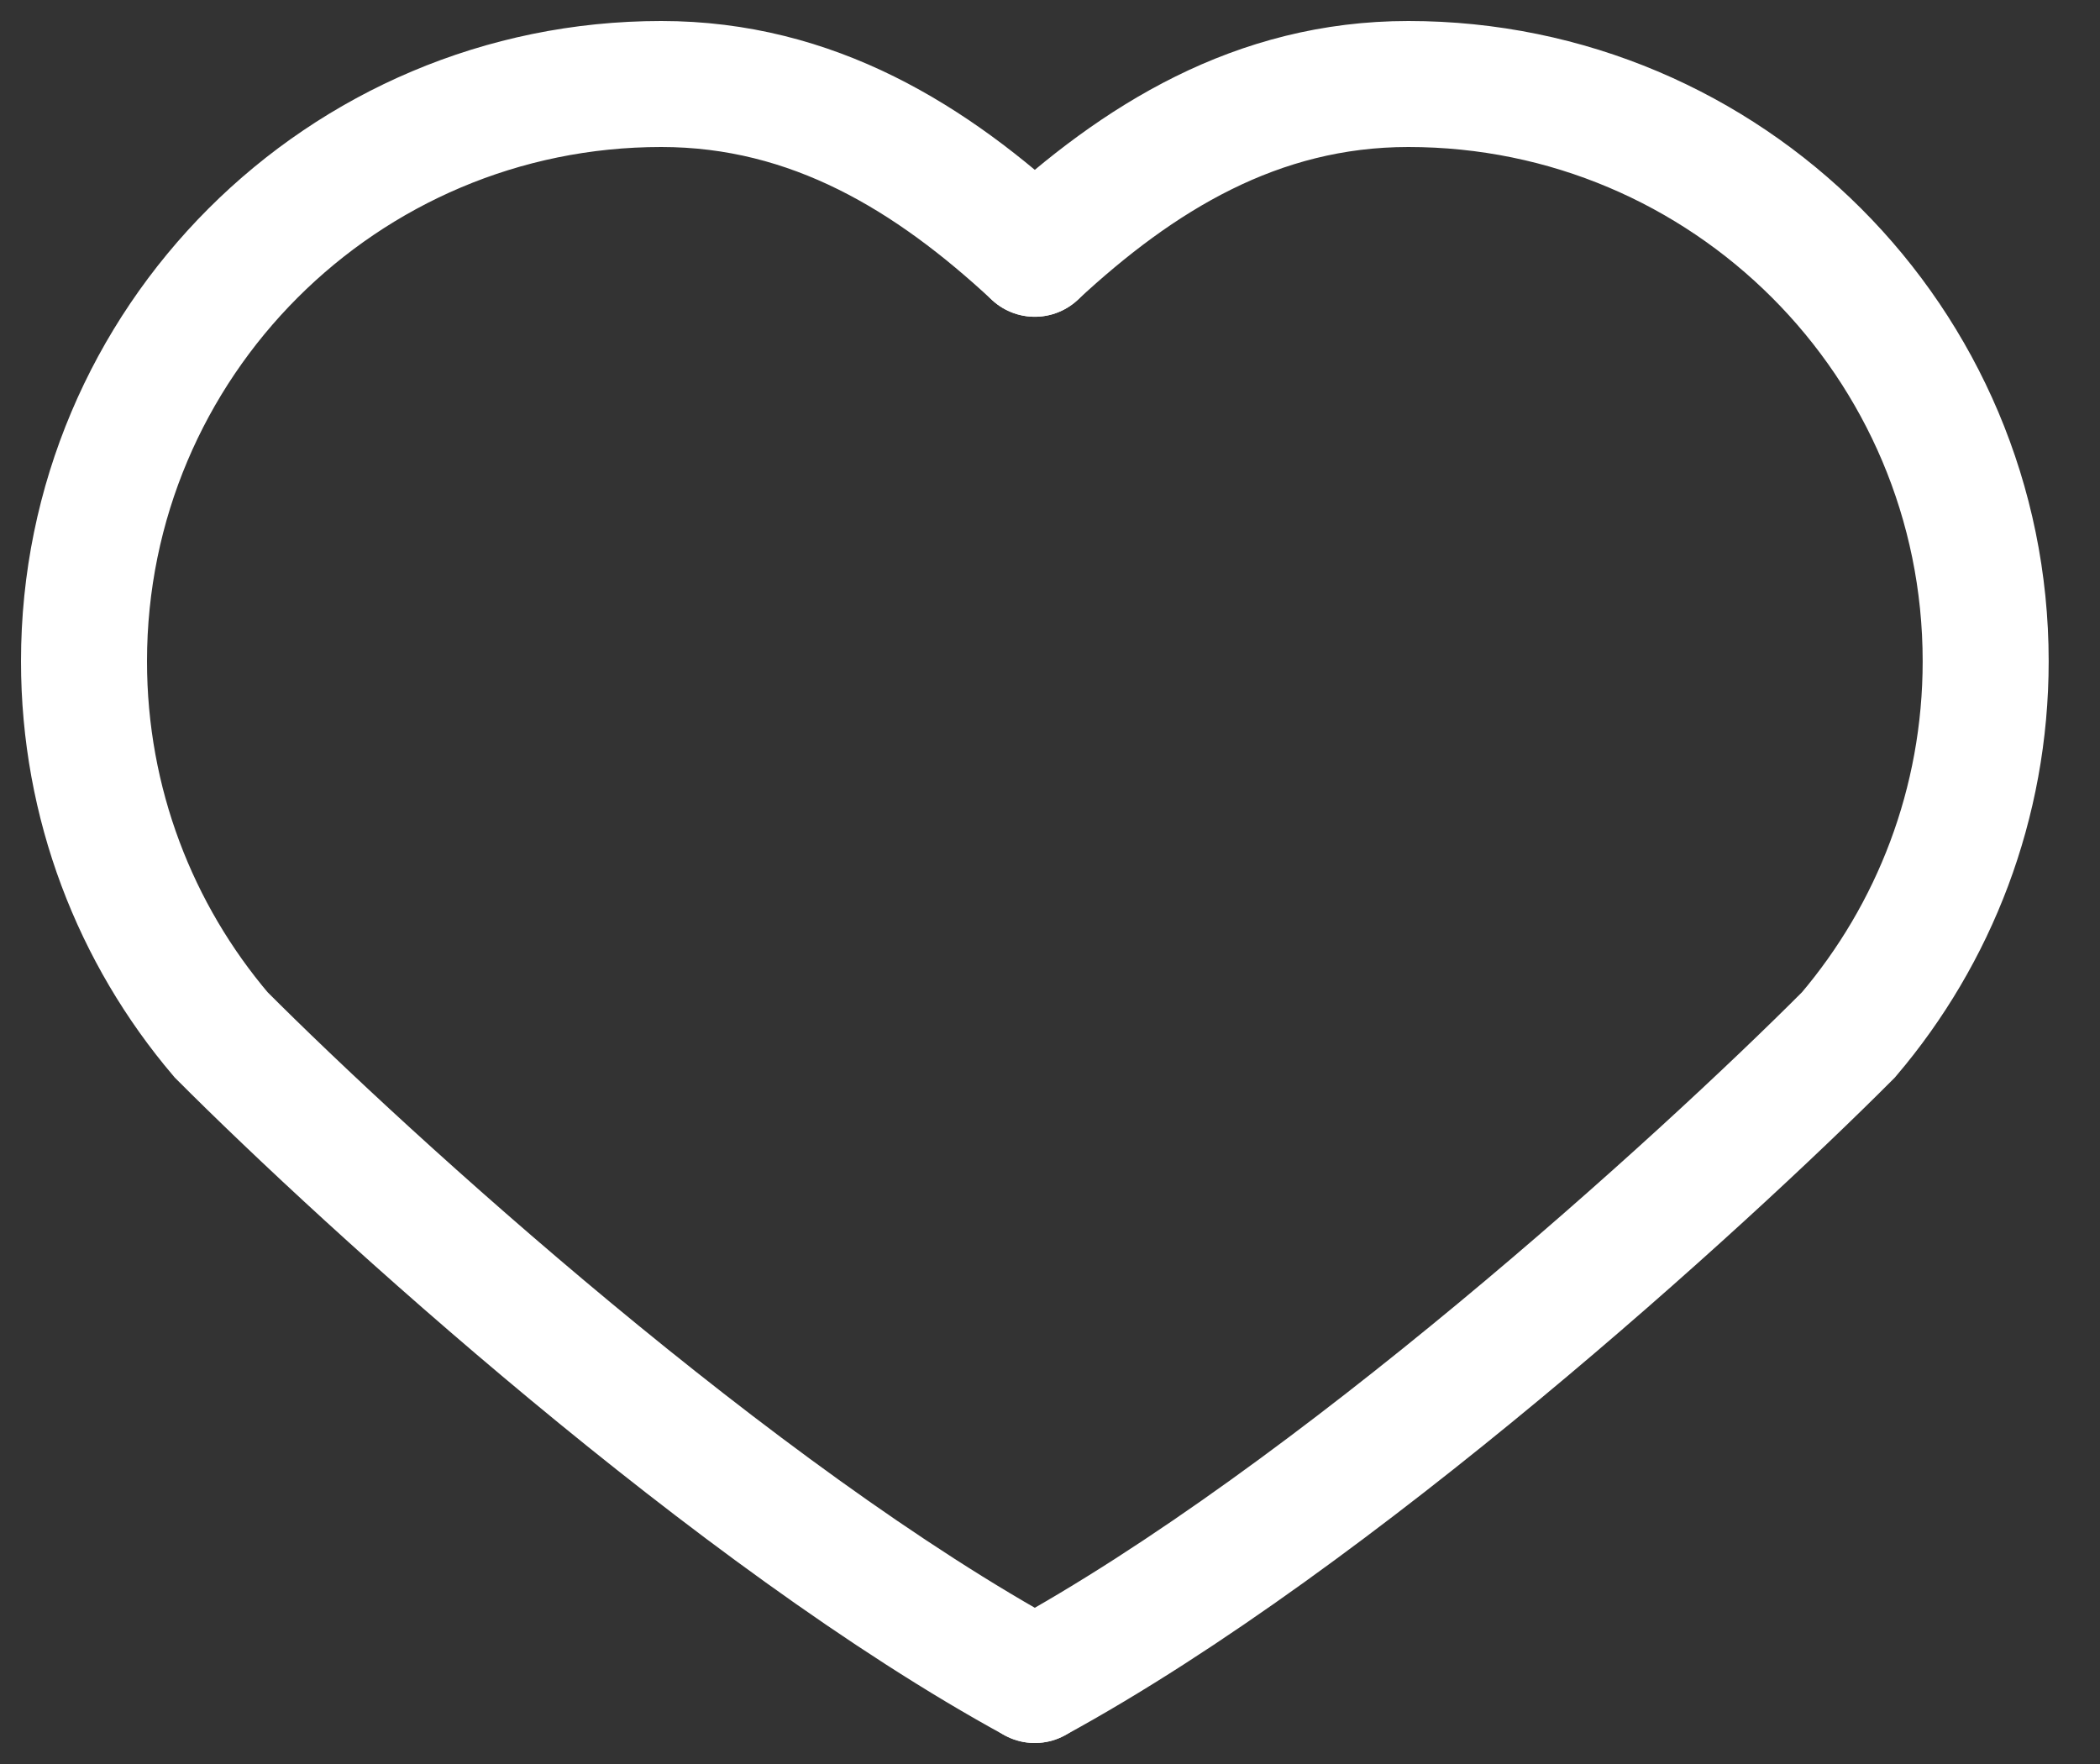
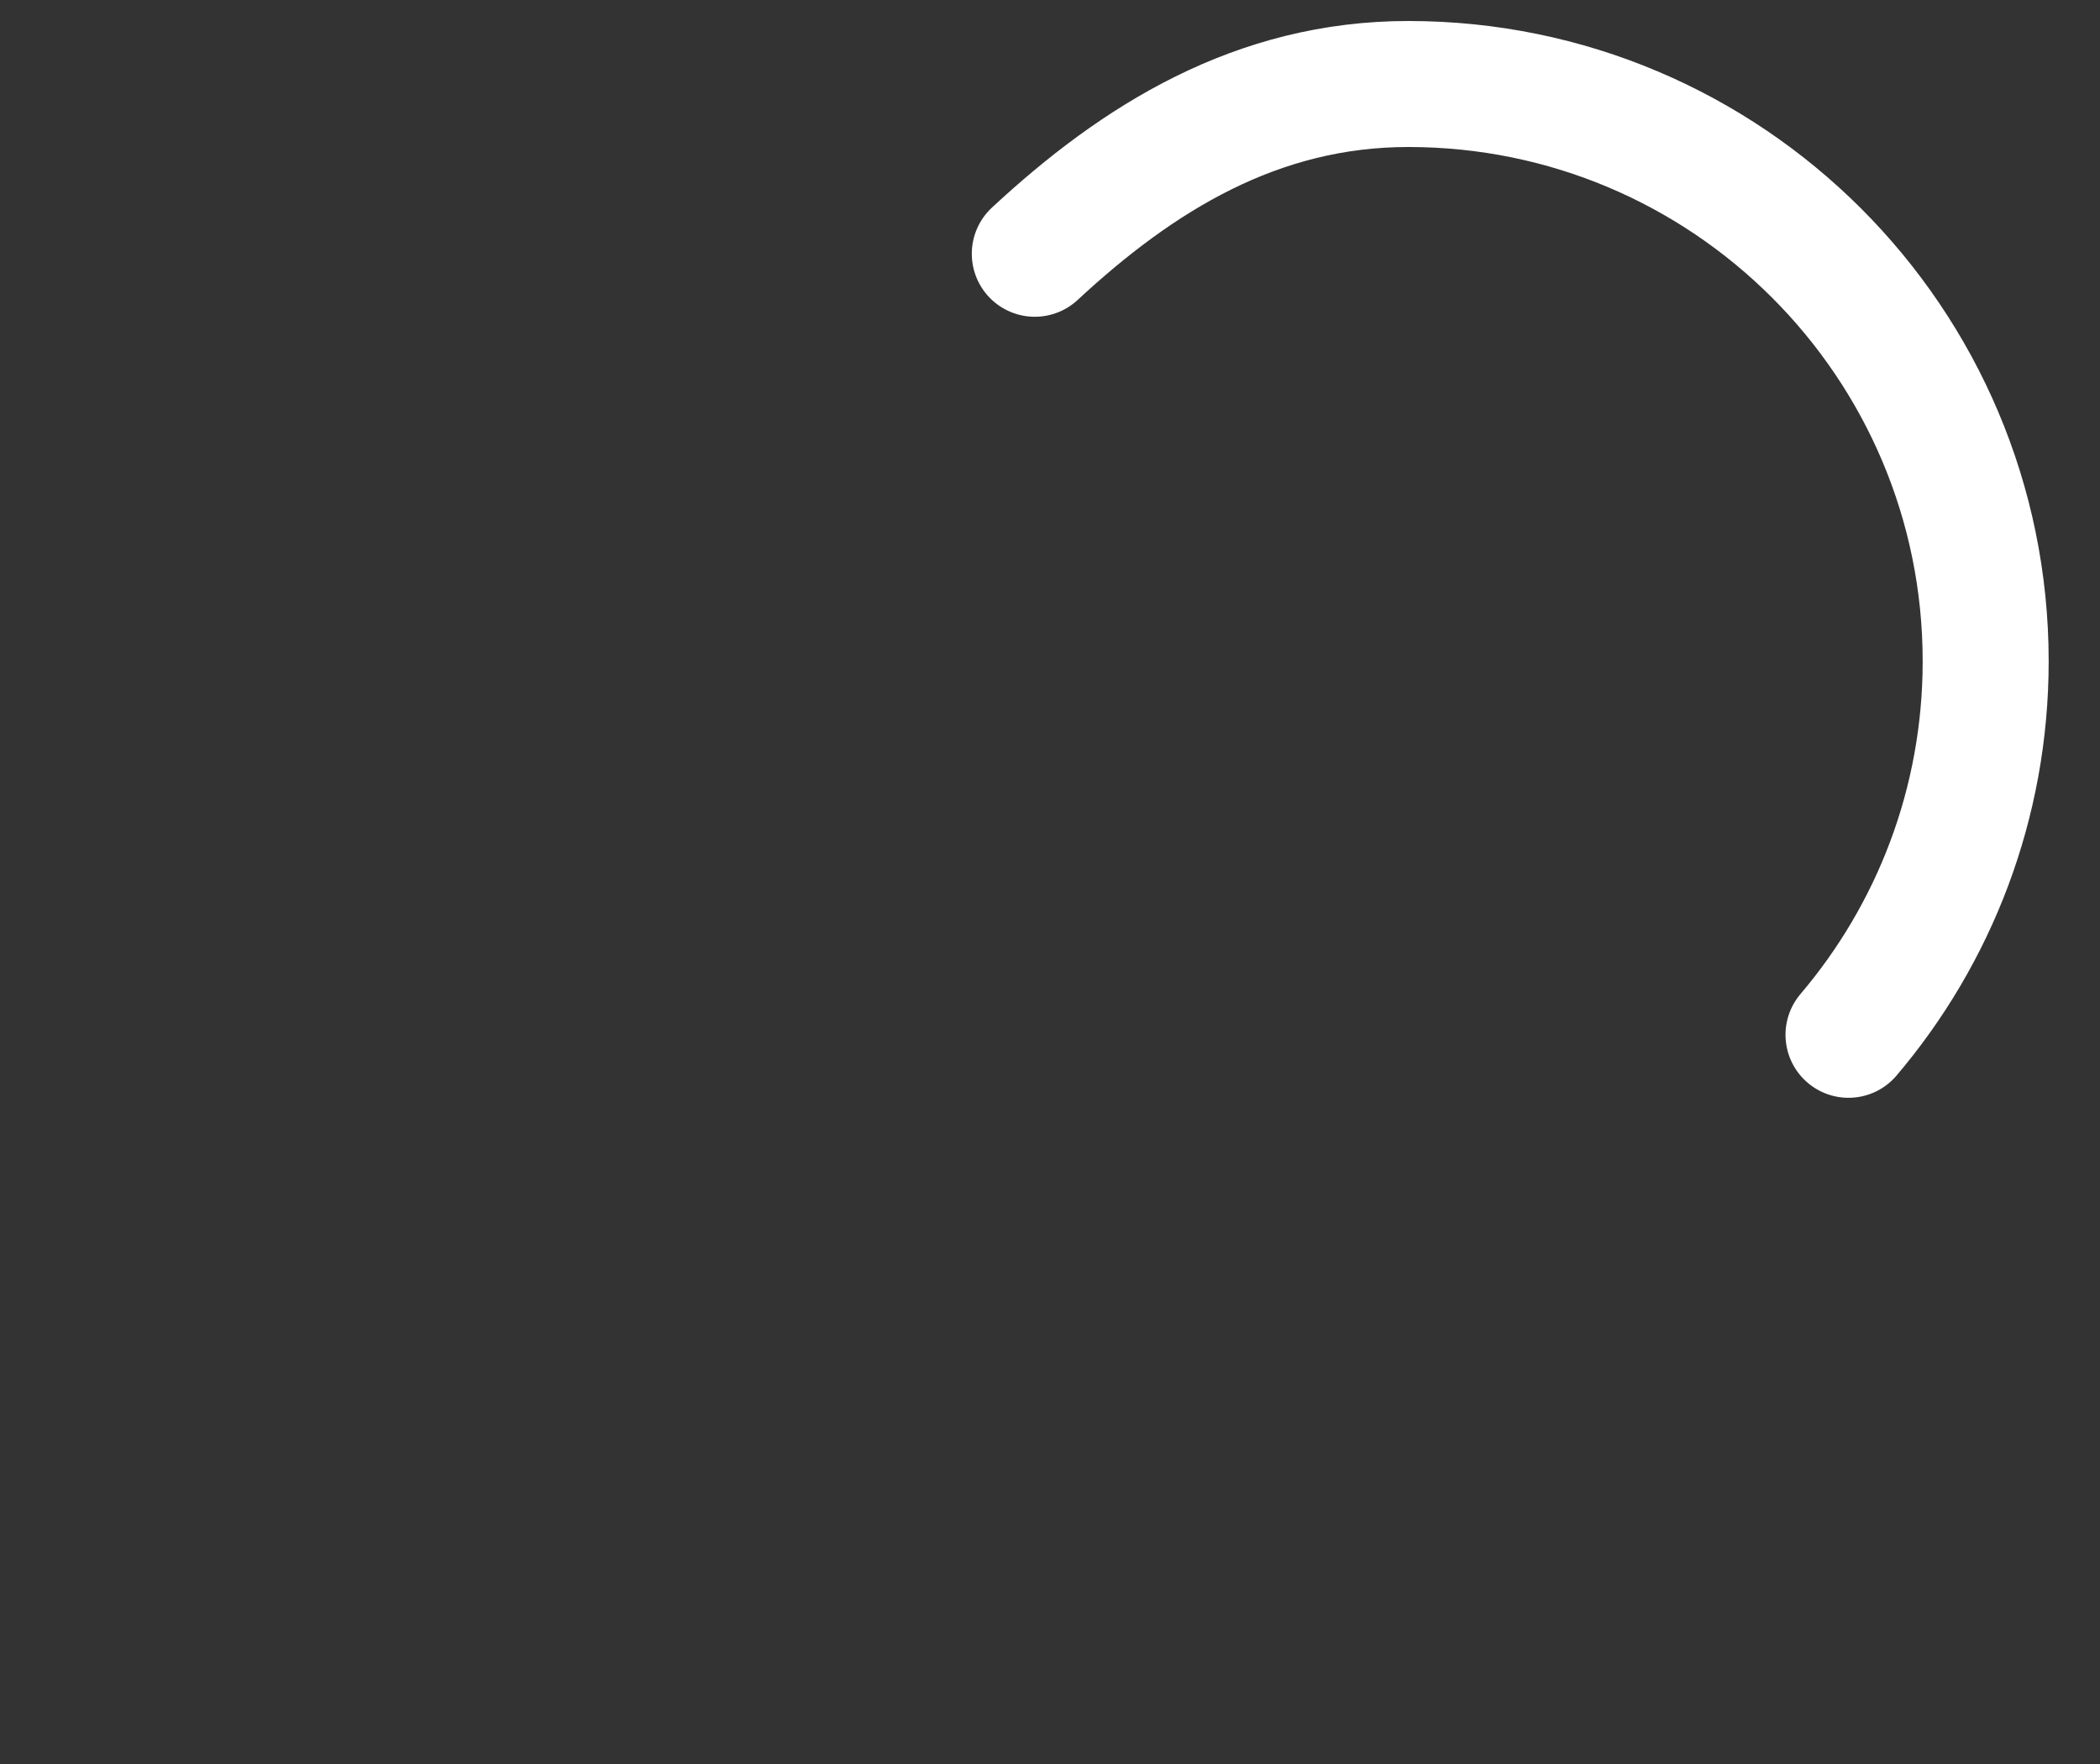
<svg xmlns="http://www.w3.org/2000/svg" width="25" height="21" viewBox="0 0 25 21" fill="none">
  <rect x="0" y="0" width="25" height="21" fill="#333333" stroke="none" />
-   <path d="M12.319 3.021C11.093 1.882 9.678 1 7.872 1C4.077 1 1 4.077 1 7.872C1 9.568 1.614 11.121 2.632 12.319C4.379 14.071 8.762 18.06 12.319 20" stroke="white" stroke-width="1.5" stroke-linecap="round" />
-   <path d="M12.319 3.021C13.546 1.882 14.96 1 16.766 1C20.562 1 23.639 4.077 23.639 7.872C23.639 9.568 23.024 11.121 22.006 12.319C20.26 14.071 15.877 18.06 12.319 20" stroke="white" stroke-width="1.5" stroke-linecap="round" />
+   <path d="M12.319 3.021C13.546 1.882 14.96 1 16.766 1C20.562 1 23.639 4.077 23.639 7.872C23.639 9.568 23.024 11.121 22.006 12.319" stroke="white" stroke-width="1.5" stroke-linecap="round" />
</svg>